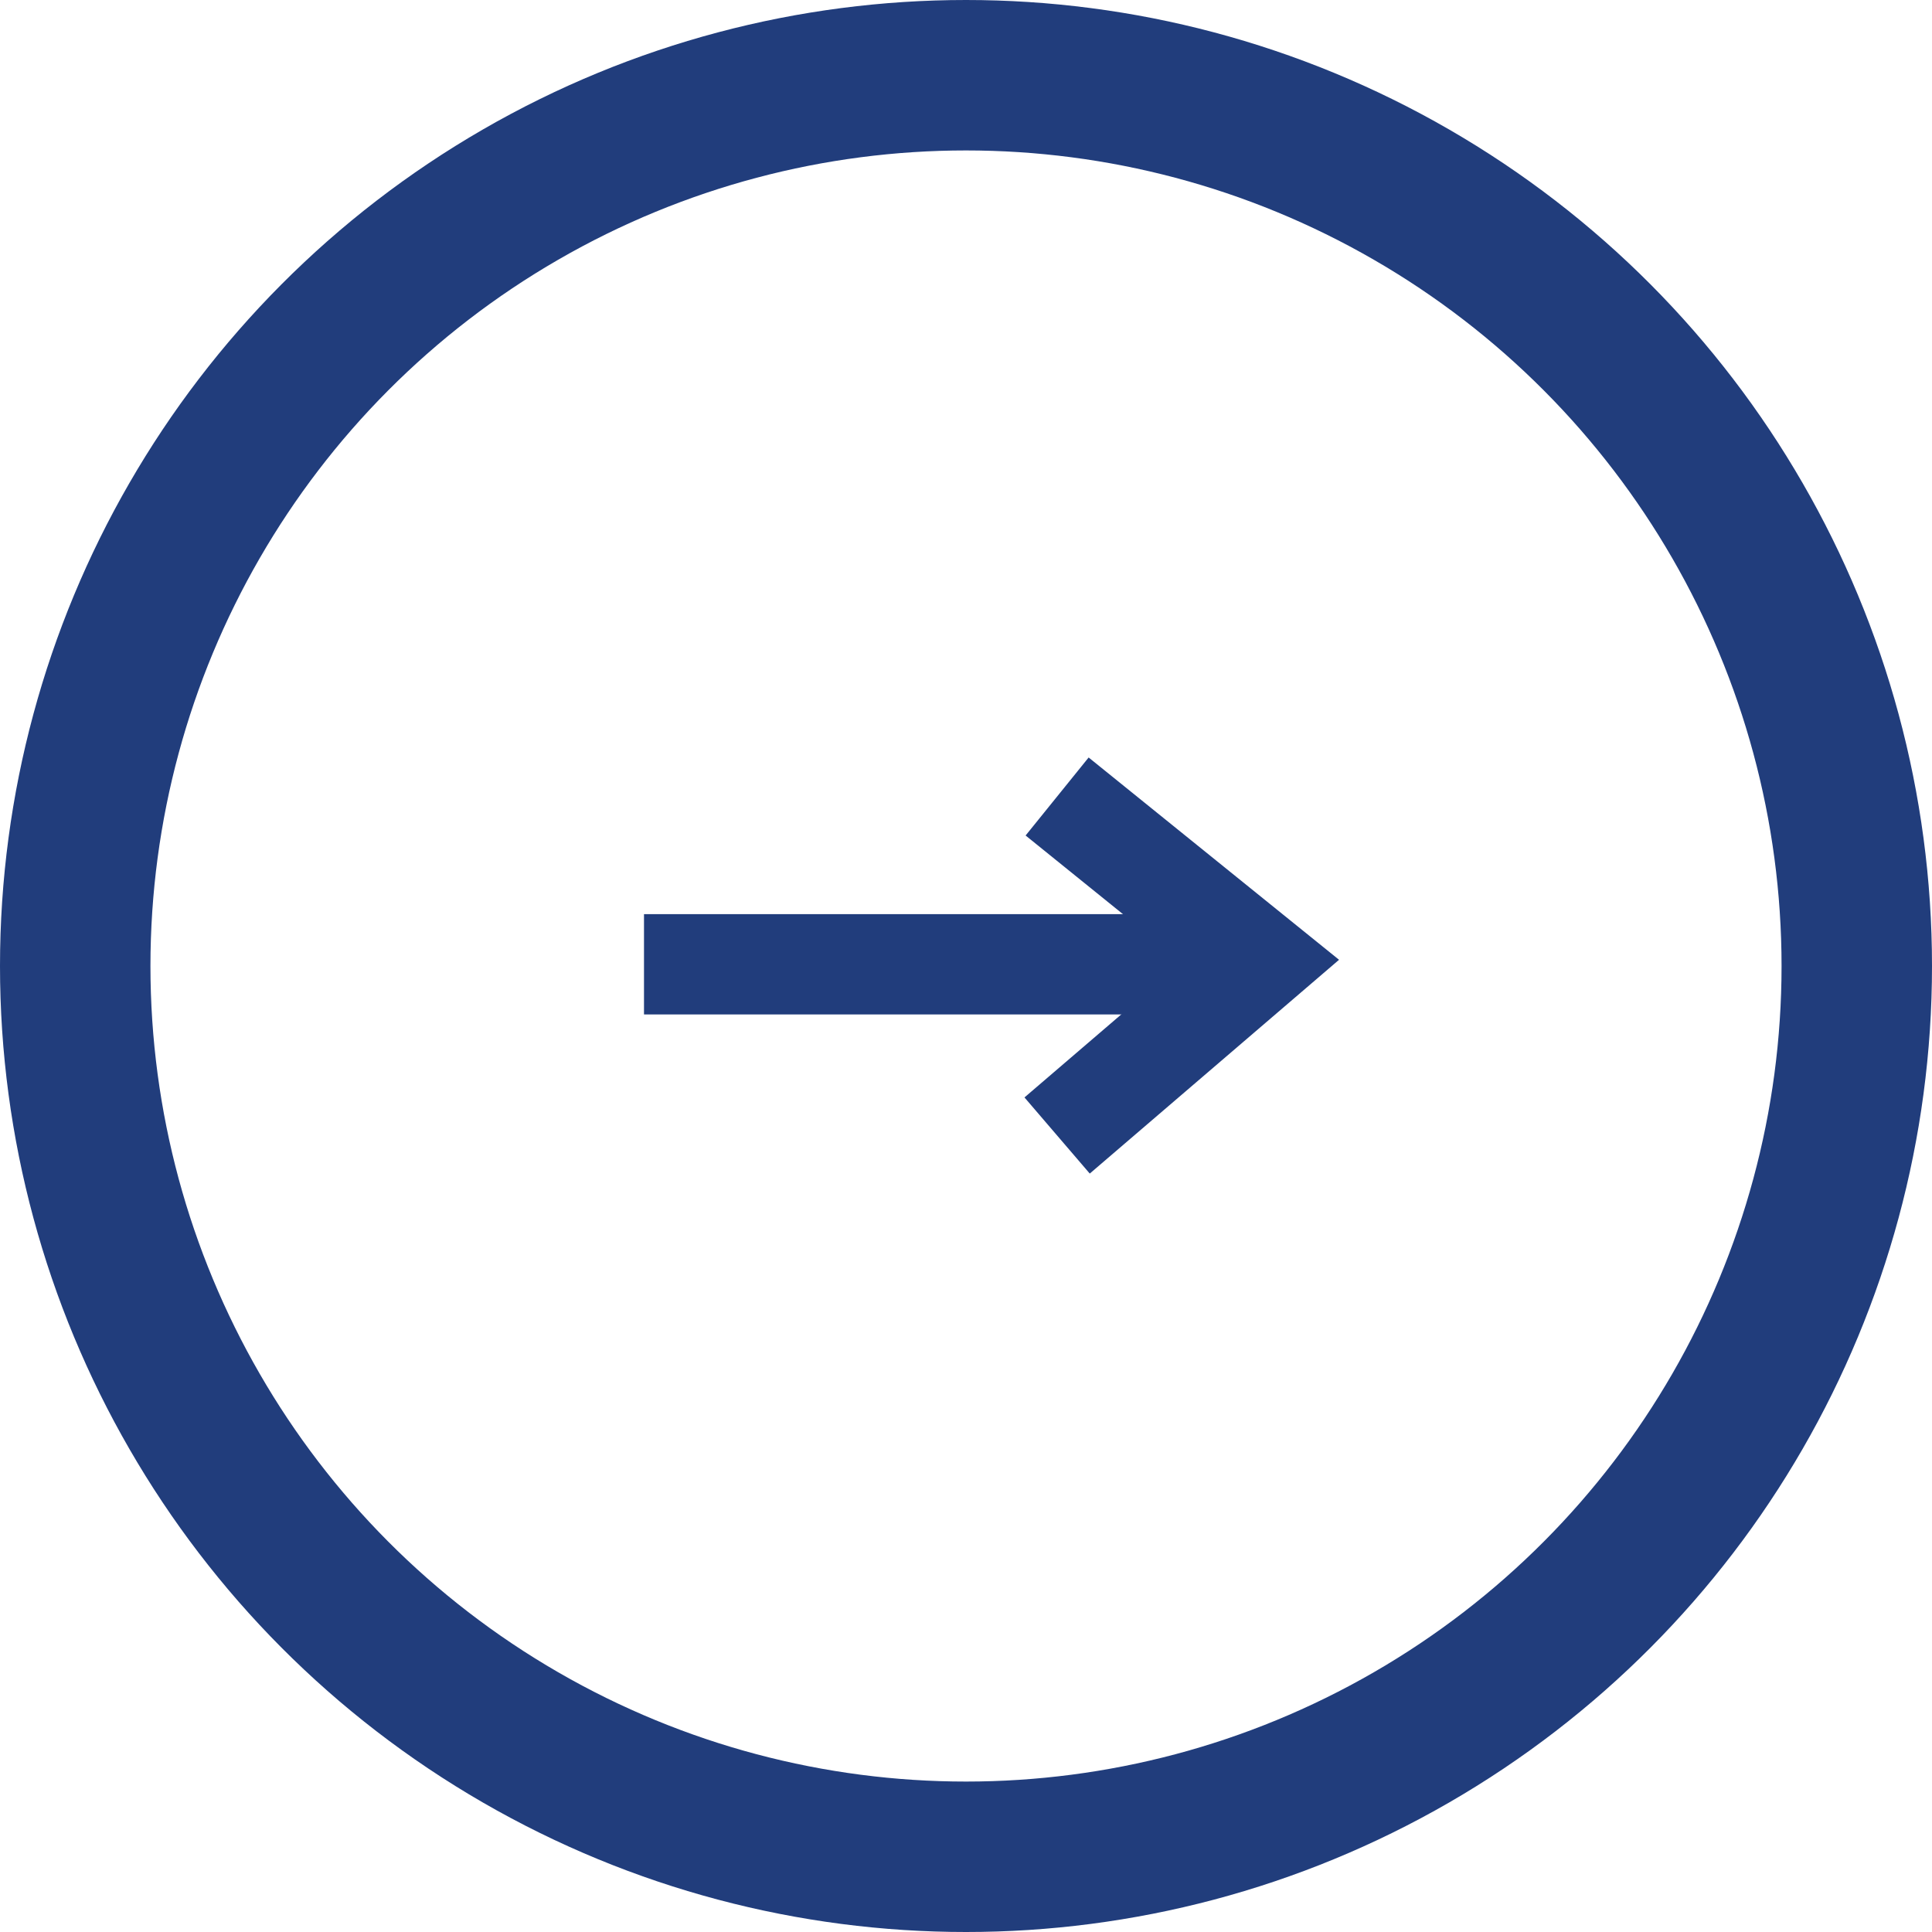
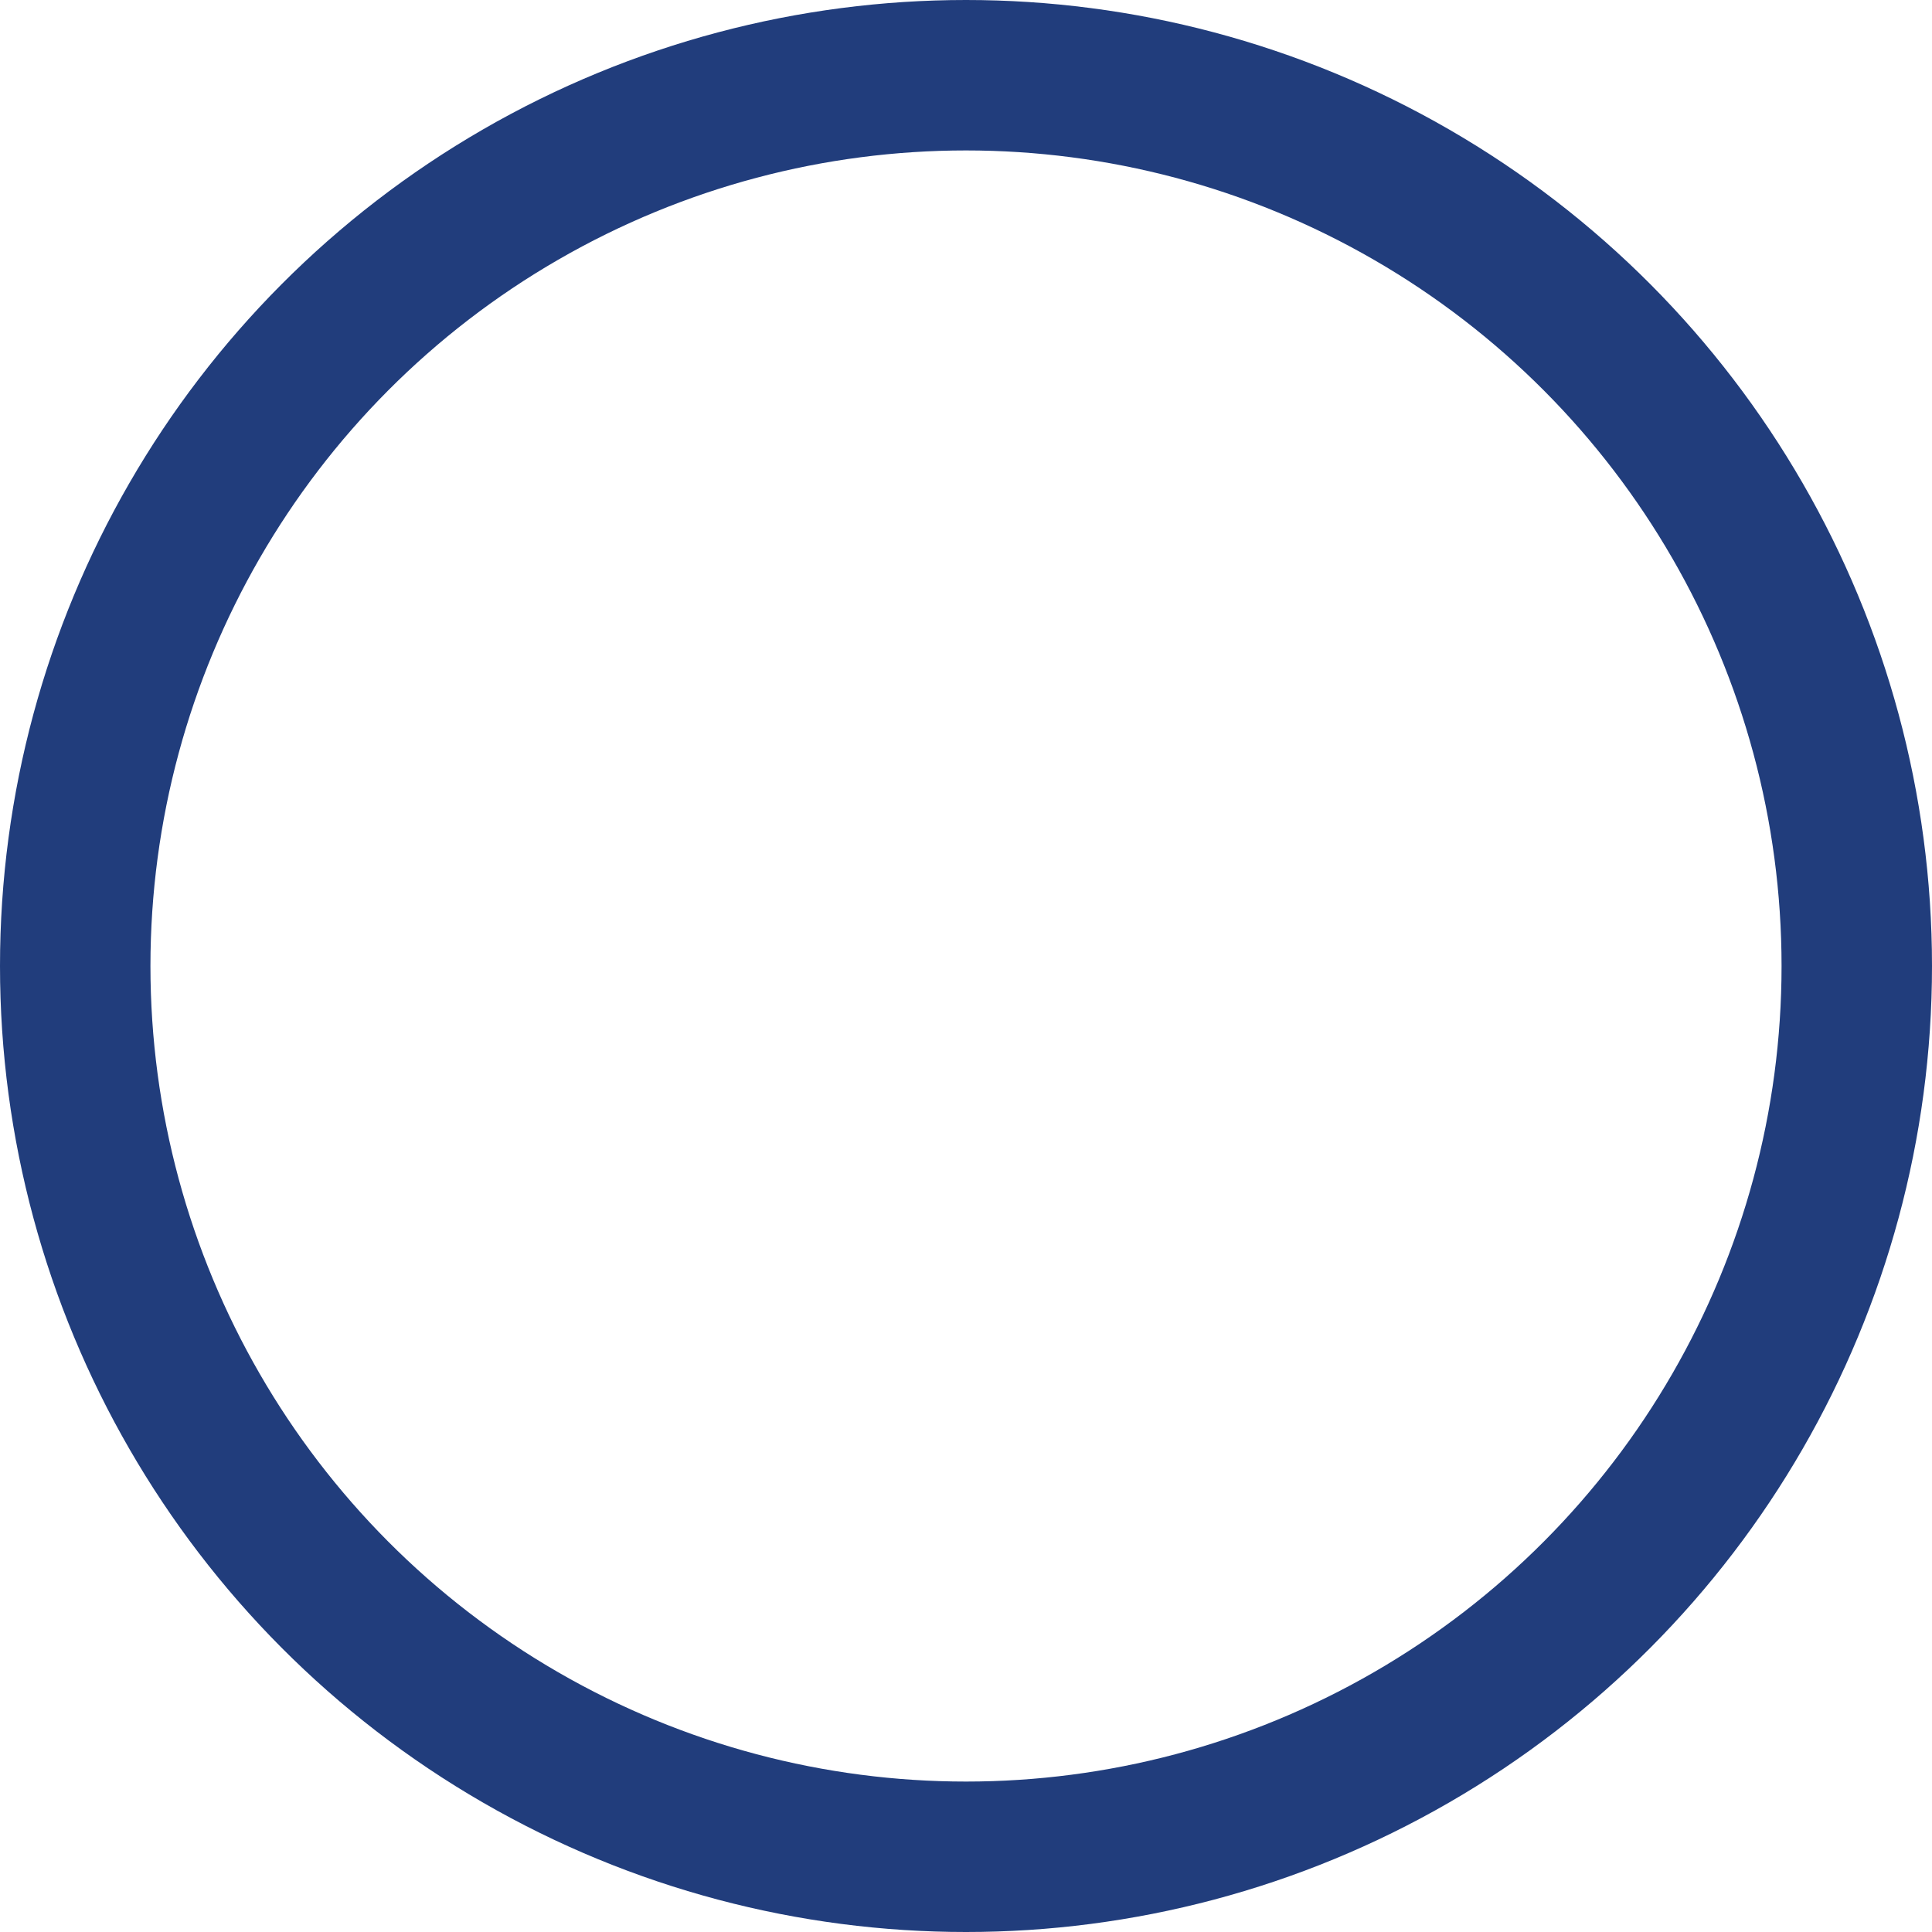
<svg xmlns="http://www.w3.org/2000/svg" width="38.526" height="38.526">
  <g data-name="グループ 7029" fill="none" stroke="#213d7c">
    <g data-name="グループ 6903" stroke-width="2">
-       <path data-name="線 279" d="M12.842 19.229h11.647" />
-       <path data-name="パス 14071" d="m21.08 15.883 4.059 3.279-4.059 3.481" />
-     </g>
+       </g>
    <g data-name="楕円形 116" stroke-width="3">
-       <circle cx="19.263" cy="19.263" r="19.263" stroke="none" />
      <circle cx="19.263" cy="19.263" r="17.763" />
    </g>
  </g>
</svg>